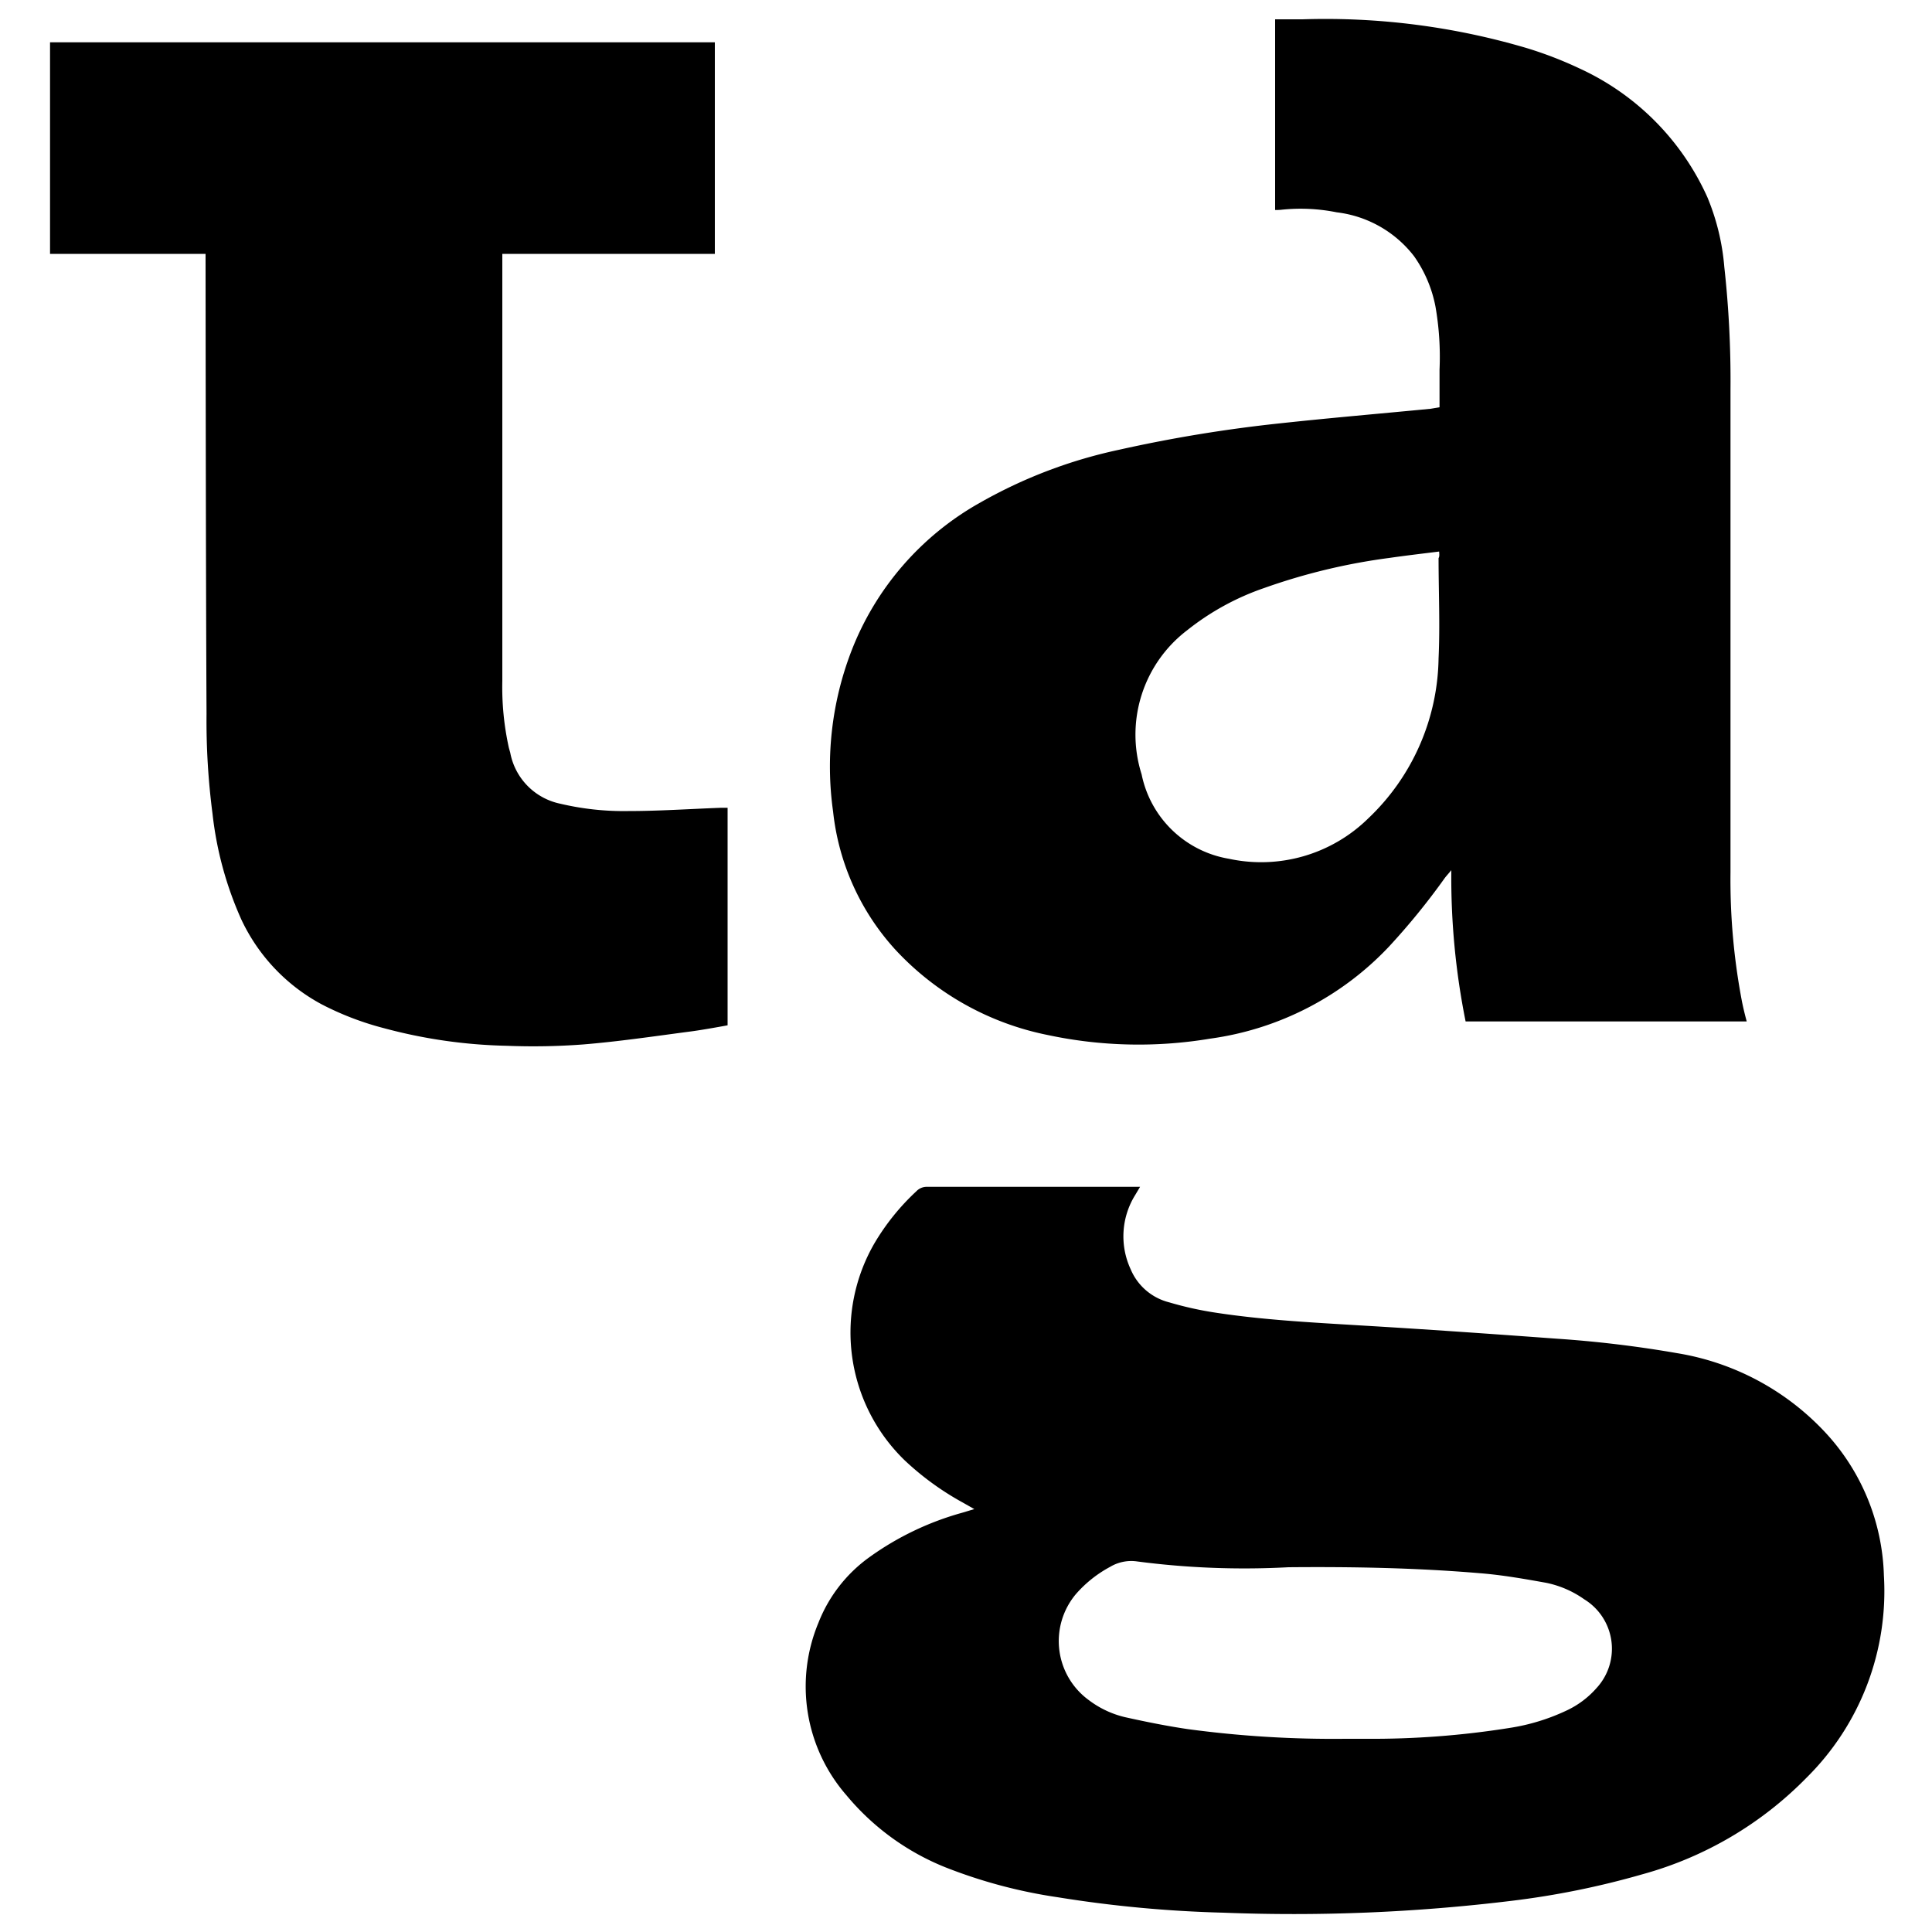
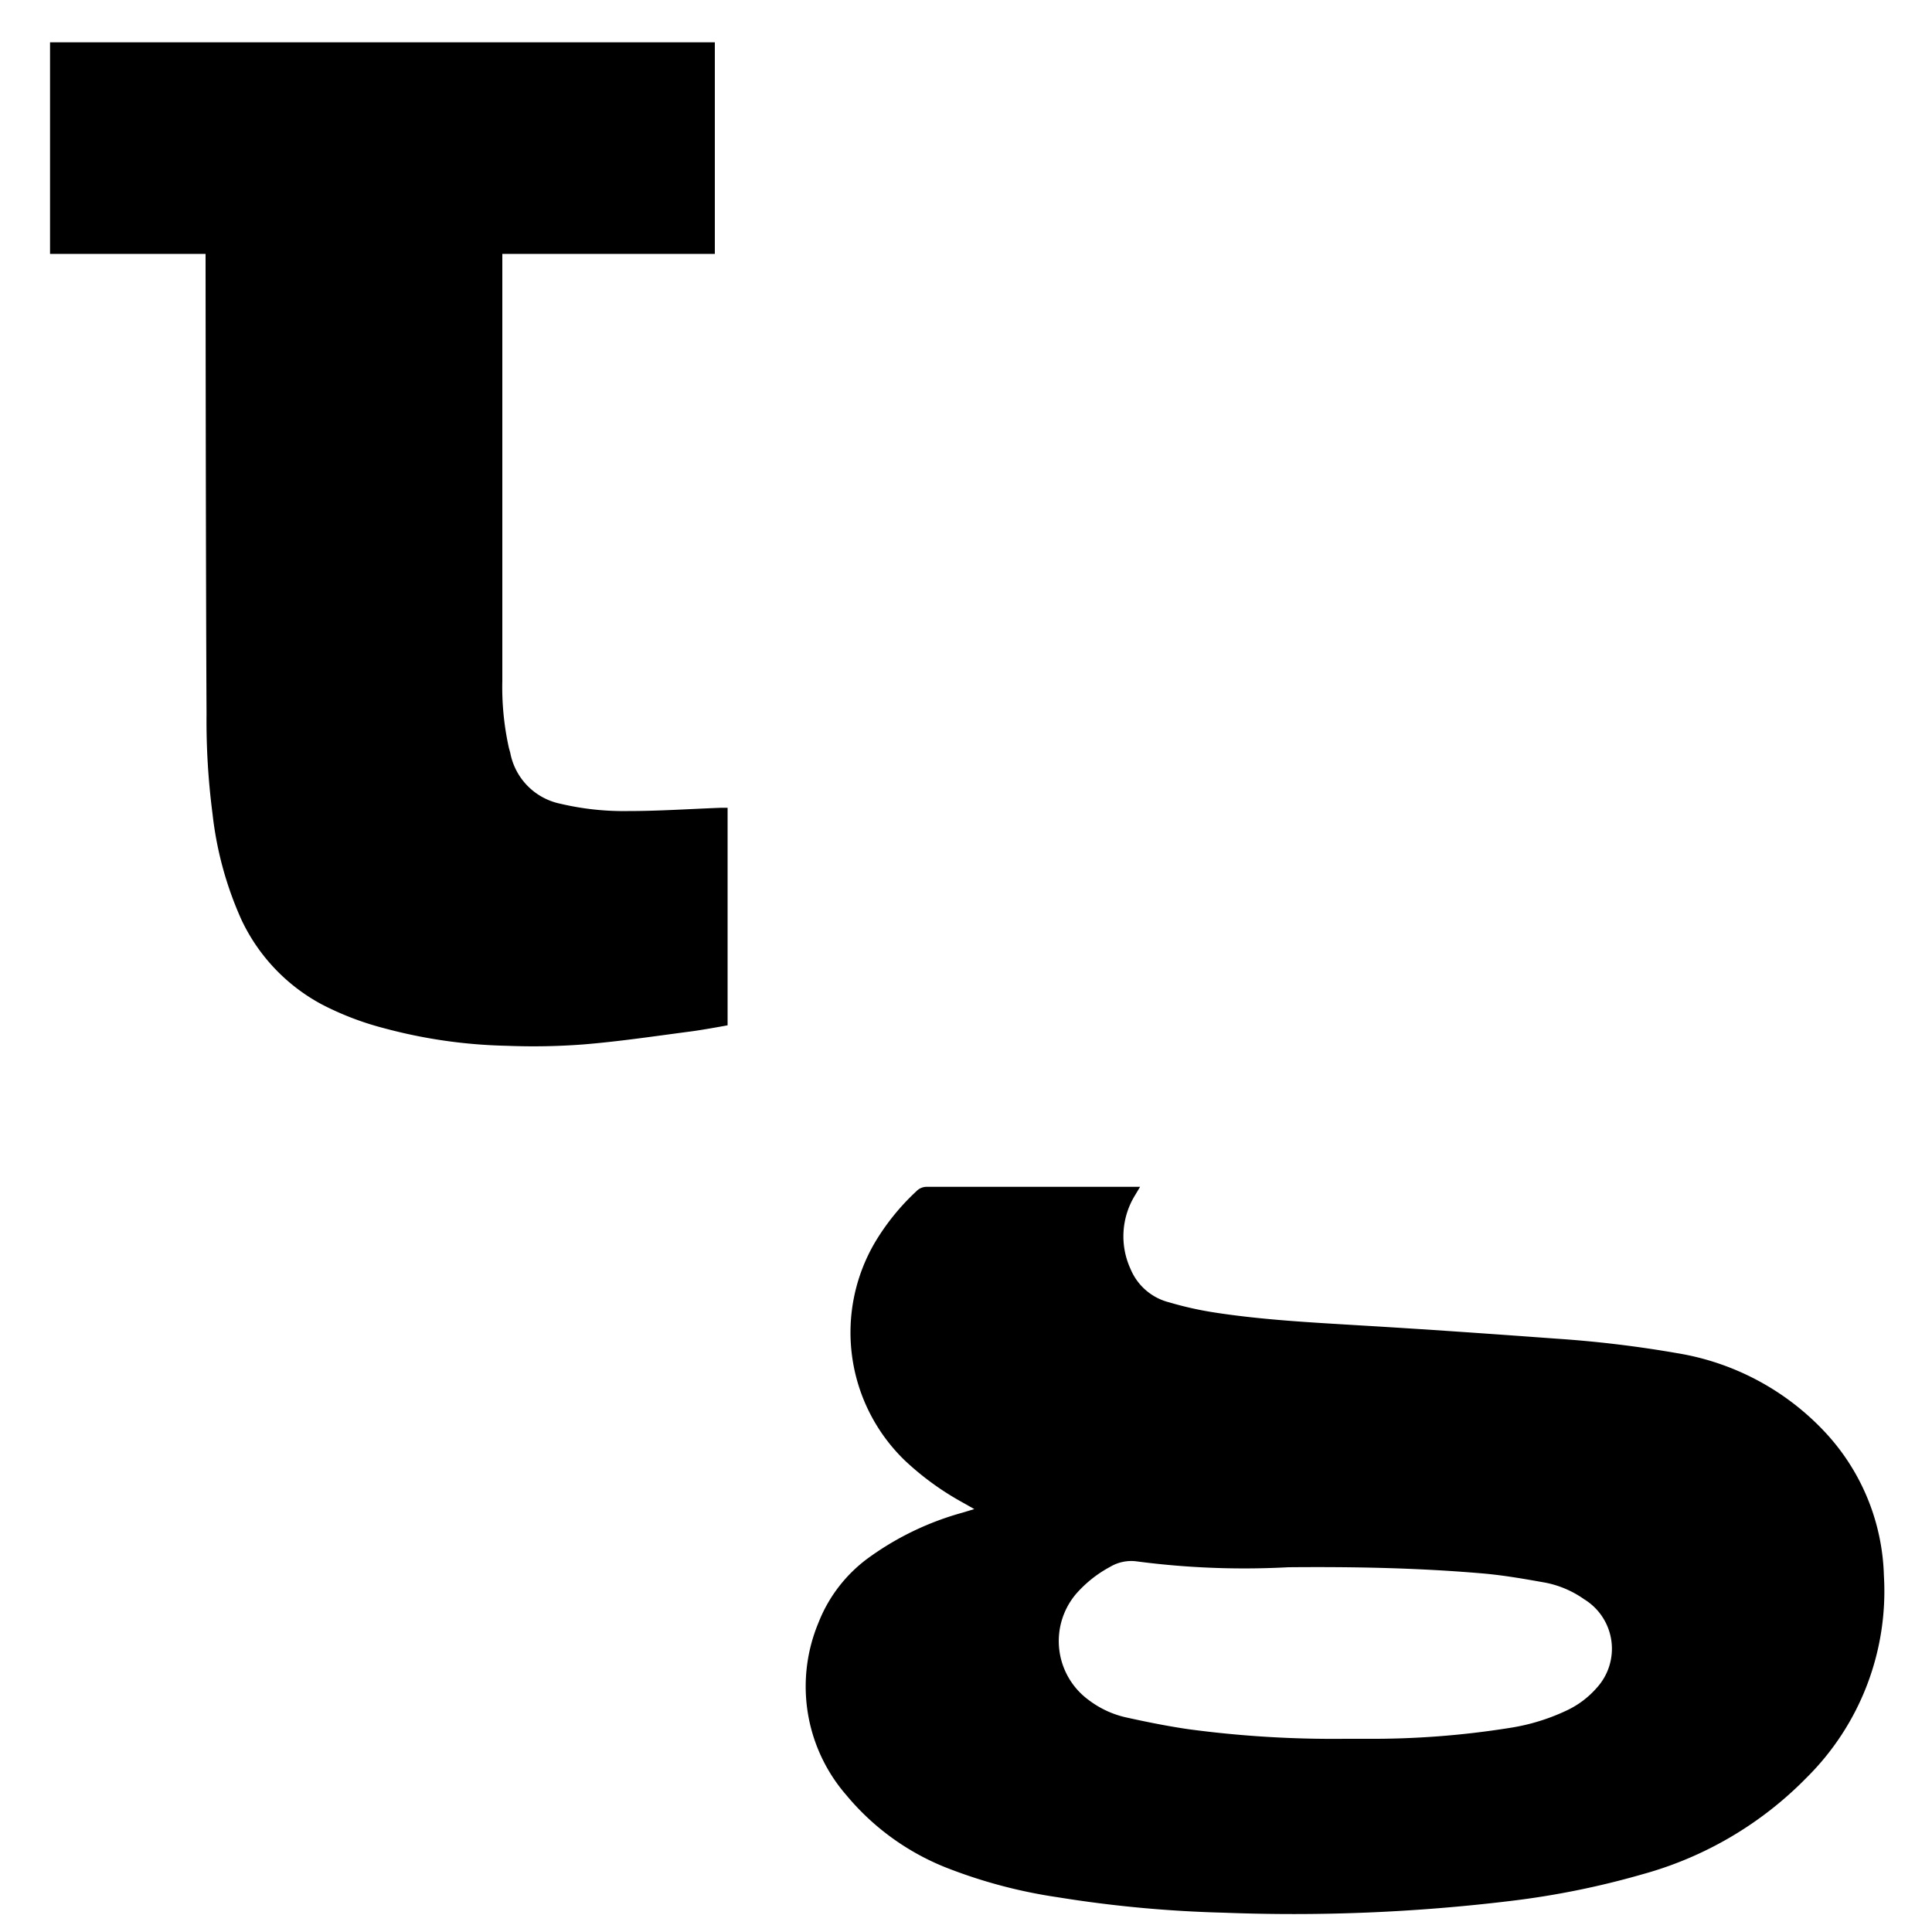
<svg xmlns="http://www.w3.org/2000/svg" id="svg-logo-header" viewBox="0 0 100 100">
-   <path d="M66,10.87V1l1.41,0a36.74,36.74,0,0,1,11.65,1.5,20.17,20.17,0,0,1,2.71,1.05,13.36,13.36,0,0,1,6.6,6.65,11.9,11.9,0,0,1,.88,3.62,53.43,53.43,0,0,1,.32,6.33c0,8.34,0,16.67,0,25a33.56,33.56,0,0,0,.6,6.72c.07.34.15.67.24,1H75.86a37.72,37.72,0,0,1-.74-7.83c-.17.21-.28.32-.37.45A35.8,35.8,0,0,1,71.89,49a15.63,15.63,0,0,1-9.25,4.76,22.52,22.52,0,0,1-8.42-.19,14.68,14.68,0,0,1-7.89-4.43A12.6,12.6,0,0,1,43.12,42a16.64,16.64,0,0,1,.94-8.28A15,15,0,0,1,50.76,26a25.11,25.11,0,0,1,7.16-2.72,73.8,73.8,0,0,1,8.35-1.37c2.58-.28,5.17-.5,7.76-.75l.48-.08c0-.67,0-1.31,0-1.95a15.06,15.06,0,0,0-.21-3.26,6.7,6.7,0,0,0-1.11-2.61,5.94,5.94,0,0,0-4-2.27,9.46,9.46,0,0,0-2.9-.13A2.93,2.93,0,0,1,66,10.87Zm8.47,17.68c-.89.11-1.74.21-2.57.33a31.56,31.56,0,0,0-6.45,1.55,13.35,13.35,0,0,0-4,2.19,6.79,6.79,0,0,0-2.36,7.46,5.55,5.55,0,0,0,4.52,4.37,7.91,7.91,0,0,0,7.2-2.08,11.65,11.65,0,0,0,3.65-8.29c.08-1.73,0-3.46,0-5.19C74.51,28.8,74.5,28.72,74.49,28.55Z" />
  <path d="M50.43,78.11l-.6-.34a14.66,14.66,0,0,1-3-2.18,9.21,9.21,0,0,1-1.55-11.27,12,12,0,0,1,2.15-2.66.74.74,0,0,1,.55-.23H58.76l.25,0-.25.42a4.05,4.05,0,0,0-.24,3.84,2.94,2.94,0,0,0,2,1.72,17.81,17.81,0,0,0,2.38.53c2.47.38,5,.51,7.45.66,3.41.2,6.81.44,10.22.69a59.64,59.64,0,0,1,6.24.75,13.44,13.44,0,0,1,7.57,4,11.33,11.33,0,0,1,3.13,7.51,13.58,13.58,0,0,1-4,10.46,18.89,18.89,0,0,1-8.49,5,43.18,43.18,0,0,1-6.81,1.38A93.33,93.33,0,0,1,63.32,99a63.8,63.8,0,0,1-8.58-.8,26.15,26.15,0,0,1-5.81-1.55,12.89,12.89,0,0,1-5.12-3.73A8.57,8.57,0,0,1,42.36,84,7.57,7.57,0,0,1,45,80.6a15.12,15.12,0,0,1,4.8-2.3ZM69.63,90h1.09a45.15,45.15,0,0,0,7.4-.56,10.71,10.71,0,0,0,3-.92,4.71,4.71,0,0,0,1.52-1.15A3,3,0,0,0,82,82.78a5.21,5.21,0,0,0-2-.86c-1.12-.2-2.25-.4-3.39-.49-3.3-.28-6.61-.34-9.92-.31a42.68,42.68,0,0,1-7.83-.3,2.13,2.13,0,0,0-1.4.28,6.28,6.28,0,0,0-1.78,1.42A3.78,3.78,0,0,0,56.36,88a5,5,0,0,0,1.87.88c1.08.24,2.17.46,3.26.62A56.31,56.31,0,0,0,69.63,90Z" />
  <path d="M10.64,13.14H2.59V2.19H37V13.14h-11s0,14.9,0,22.11a14.48,14.48,0,0,0,.34,3.46l.07.25A3.32,3.32,0,0,0,29,41.6a14.27,14.27,0,0,0,3.5.38c1.61,0,3.22-.11,4.83-.17h.33V53.07s-1.34.25-2,.33c-1.82.24-3.64.51-5.47.66a34.27,34.27,0,0,1-3.95.07,26.46,26.46,0,0,1-6.36-.91A15.33,15.33,0,0,1,16.68,52a9.61,9.61,0,0,1-4.19-4.41A18.24,18.24,0,0,1,11,42.12a37.23,37.23,0,0,1-.31-5.18C10.65,29.26,10.64,13.14,10.64,13.14Z" />
</svg>